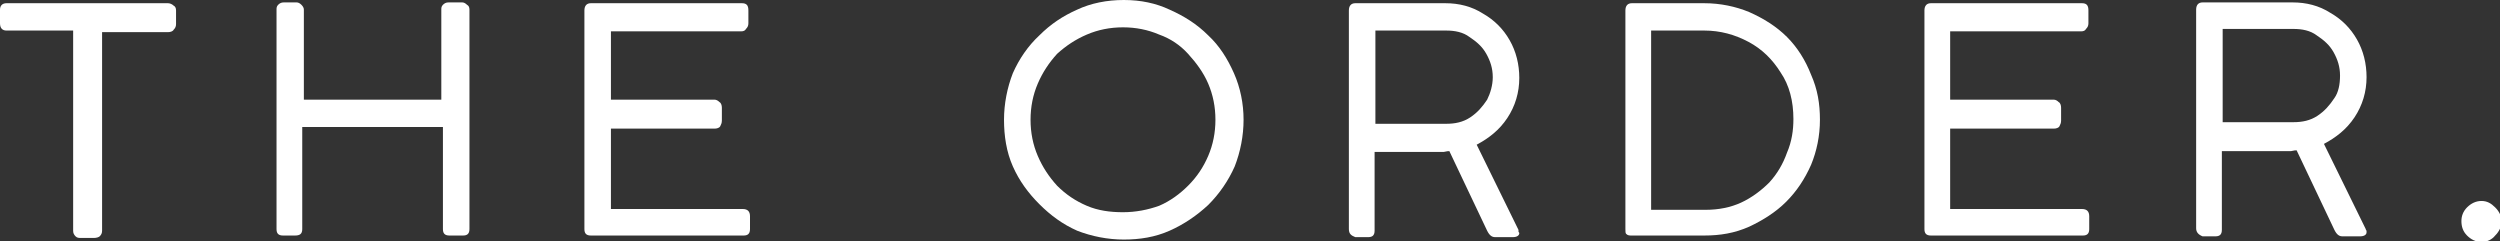
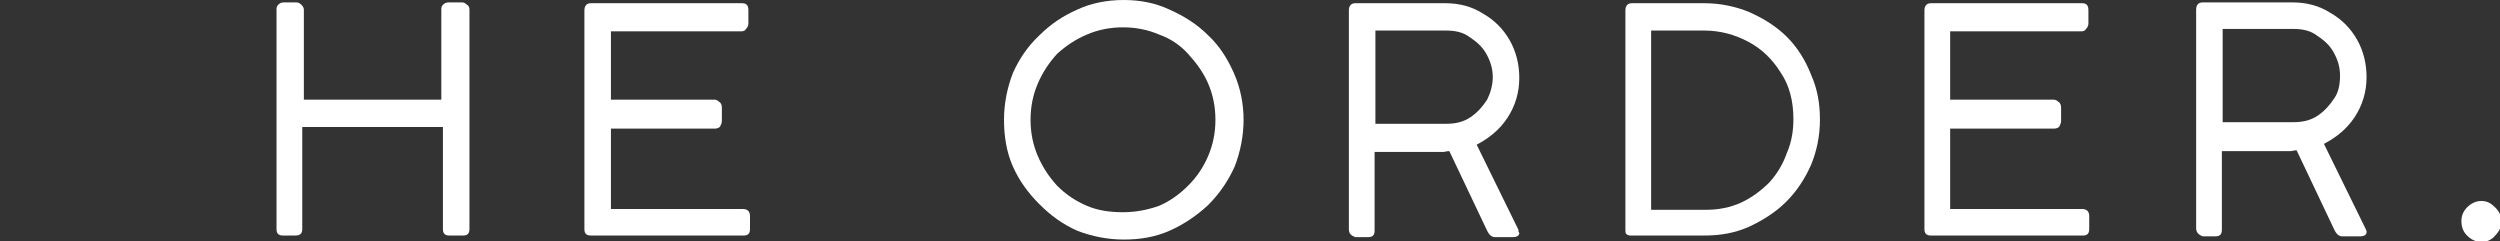
<svg xmlns="http://www.w3.org/2000/svg" version="1.1" id="Layer_1" x="0px" y="0px" width="311px" height="30px" viewBox="0 0 311 30" style="enable-background:new 0 0 311 30;" xml:space="preserve">
  <rect x="0" y="0" width="311" height="30" fill="#333333" stroke="none" />
  <style type="text/css">
	.st0{fill:#FFFFFF;}
</style>
  <g>
-     <path class="st0" d="M0.8,0.4h20.1c0.2,0,0.5,0.1,0.7,0.3c0.2,0.1,0.3,0.3,0.3,0.6v1.7c0,0.3-0.1,0.5-0.3,0.7   c-0.1,0.2-0.4,0.3-0.7,0.3h-8.2v24.7c0,0.3-0.1,0.5-0.3,0.7c-0.1,0.1-0.4,0.2-0.7,0.2h-1.6c-0.3,0-0.5,0-0.7-0.2   c-0.2-0.2-0.3-0.4-0.3-0.7V3.8H0.8C0.3,3.8,0,3.5,0,2.9V1.2C0,0.7,0.3,0.4,0.8,0.4z" />
    <path class="st0" d="M54.9,12.5V1.2c0-0.2,0-0.4,0.2-0.6c0.2-0.2,0.4-0.3,0.7-0.3h1.7c0.2,0,0.4,0.1,0.6,0.3   c0.2,0.1,0.3,0.3,0.3,0.6v27.3c0,0.6-0.3,0.8-0.8,0.8h-1.7c-0.6,0-0.8-0.3-0.8-0.8V15.8H37.6v12.7c0,0.6-0.3,0.8-0.9,0.8h-1.5   c-0.6,0-0.8-0.3-0.8-0.8V1.2c0-0.2,0-0.4,0.2-0.6c0.2-0.2,0.4-0.3,0.7-0.3h1.6c0.2,0,0.4,0.1,0.6,0.3c0.2,0.2,0.3,0.4,0.3,0.6v11.2   H54.9z" />
    <path class="st0" d="M73.5,0.4h18.8c0.6,0,0.8,0.3,0.8,0.9v1.6c0,0.3-0.1,0.5-0.3,0.7c-0.1,0.2-0.3,0.3-0.6,0.3H76v8.5h12.9   c0.2,0,0.4,0.1,0.6,0.3c0.2,0.1,0.3,0.4,0.3,0.7v1.6c0,0.3-0.1,0.5-0.2,0.7c-0.1,0.2-0.4,0.3-0.7,0.3H76V26h16.4   c0.6,0,0.9,0.3,0.9,0.9v1.6c0,0.6-0.3,0.8-0.8,0.8H73.5c-0.6,0-0.8-0.3-0.8-0.8V1.3C72.7,0.7,73,0.4,73.5,0.4z" />
    <path class="st0" d="M139.8,0c2.1,0,4,0.4,5.7,1.2c1.8,0.8,3.4,1.8,4.8,3.2c1.4,1.3,2.4,2.9,3.2,4.7c0.8,1.8,1.2,3.8,1.2,5.8   s-0.4,4-1.1,5.8c-0.8,1.8-1.9,3.4-3.3,4.8c-1.4,1.3-3,2.4-4.8,3.2c-1.8,0.8-3.7,1.1-5.7,1.1s-4-0.4-5.8-1.1   c-1.8-0.8-3.3-1.9-4.7-3.3c-1.4-1.4-2.5-2.9-3.3-4.7c-0.8-1.8-1.1-3.8-1.1-5.8s0.4-4,1.1-5.8c0.8-1.8,1.9-3.4,3.3-4.7   c1.4-1.4,2.9-2.4,4.7-3.2C135.7,0.4,137.7,0,139.8,0z M128.2,14.9c0,1.6,0.3,3.1,0.9,4.5c0.6,1.4,1.4,2.6,2.4,3.7   c1.1,1.1,2.3,1.9,3.7,2.5c1.4,0.6,2.9,0.8,4.5,0.8c1.6,0,3.1-0.3,4.5-0.8c1.4-0.6,2.6-1.5,3.6-2.5c1.1-1.1,1.9-2.3,2.5-3.7   c0.6-1.4,0.9-2.9,0.9-4.5c0-1.6-0.3-3.1-0.9-4.5c-0.6-1.4-1.5-2.6-2.5-3.7c-1-1.1-2.2-1.9-3.6-2.4c-1.4-0.6-2.9-0.9-4.5-0.9   c-1.6,0-3.1,0.3-4.5,0.9c-1.4,0.6-2.6,1.4-3.7,2.4c-1,1.1-1.8,2.3-2.4,3.7C128.5,11.8,128.2,13.3,128.2,14.9z" />
    <path class="st0" d="M185.7,9.6c0-1.1-0.3-2-0.8-2.9c-0.5-0.9-1.2-1.5-2.1-2.1C182,4,181,3.8,179.9,3.8h-8.8v11.6h8.8   c1.1,0,2.1-0.2,3-0.8c0.9-0.6,1.5-1.3,2.1-2.2C185.4,11.6,185.7,10.6,185.7,9.6z M167.8,28.5V1.3c0-0.6,0.3-0.9,0.8-0.9h11.2   c1.7,0,3.3,0.4,4.7,1.3c1.4,0.8,2.5,1.9,3.3,3.3c0.8,1.4,1.2,3,1.2,4.7c0,1.8-0.5,3.5-1.5,5c-1,1.5-2.3,2.5-3.8,3.3l5.2,10.6   c0,0.1,0,0.1,0,0.2c0,0.1,0.1,0.1,0.1,0.2c0,0.3-0.3,0.5-0.8,0.5h-2.2c-0.4,0-0.7-0.2-1-0.8l-4.7-9.9c-0.1,0-0.3,0-0.7,0.1   c-0.3,0-0.7,0-1,0c-0.3,0-0.6,0-0.8,0h-6.8v9.8c0,0.6-0.3,0.8-0.8,0.8h-1.6C168.1,29.3,167.8,29.1,167.8,28.5z" />
    <path class="st0" d="M202.2,28.5V1.3c0-0.6,0.3-0.9,0.8-0.9h9c2,0,3.9,0.4,5.6,1.1c1.8,0.8,3.4,1.8,4.7,3.1s2.3,2.9,3,4.7   c0.8,1.8,1.1,3.6,1.1,5.6c0,2-0.4,3.9-1.1,5.6c-0.8,1.8-1.8,3.3-3.1,4.6s-2.9,2.3-4.6,3.1c-1.8,0.8-3.6,1.1-5.6,1.1h-9   c-0.3,0-0.5,0-0.7-0.2C202.2,29,202.2,28.8,202.2,28.5z M205.4,26.1h6.8c1.6,0,3.1-0.3,4.4-0.9c1.3-0.6,2.5-1.5,3.5-2.5   c1-1.1,1.7-2.3,2.2-3.7c0.6-1.4,0.8-2.8,0.8-4.2c0-2.2-0.5-4.2-1.6-5.8c-1-1.6-2.3-2.9-4-3.8c-1.7-0.9-3.5-1.4-5.5-1.4h-6.6V26.1z" />
    <path class="st0" d="M240.2,0.4H259c0.6,0,0.8,0.3,0.8,0.9v1.6c0,0.3-0.1,0.5-0.3,0.7c-0.1,0.2-0.3,0.3-0.6,0.3h-16.3v8.5h12.9   c0.2,0,0.4,0.1,0.6,0.3c0.2,0.1,0.3,0.4,0.3,0.7v1.6c0,0.3-0.1,0.5-0.2,0.7c-0.1,0.2-0.4,0.3-0.7,0.3h-12.9V26h16.4   c0.6,0,0.9,0.3,0.9,0.9v1.6c0,0.6-0.3,0.8-0.8,0.8h-18.9c-0.6,0-0.8-0.3-0.8-0.8V1.3C239.4,0.7,239.7,0.4,240.2,0.4z" />
    <path class="st0" d="M291.1,9.4c0-1.1-0.3-2-0.8-2.9c-0.5-0.9-1.2-1.5-2.1-2.1c-0.8-0.6-1.8-0.8-2.9-0.8h-8.8v11.6h8.8   c1.1,0,2.1-0.2,3-0.8c0.9-0.6,1.5-1.3,2.1-2.2C290.9,11.5,291.1,10.5,291.1,9.4z M273.2,28.4V1.2c0-0.6,0.3-0.9,0.8-0.9h11.2   c1.7,0,3.3,0.4,4.7,1.3c1.4,0.8,2.5,1.9,3.3,3.3c0.8,1.4,1.2,3,1.2,4.7c0,1.8-0.5,3.5-1.5,5c-1,1.5-2.3,2.5-3.8,3.3l5.2,10.6   c0,0.1,0.1,0.2,0.1,0.2c0,0.1,0,0.1,0,0.2c0,0.3-0.3,0.5-0.8,0.5h-2.2c-0.4,0-0.7-0.2-1-0.8l-4.7-9.9c-0.1,0-0.3,0-0.7,0.1   c-0.3,0-0.7,0-1,0c-0.3,0-0.6,0-0.8,0h-6.8v9.8c0,0.6-0.3,0.8-0.8,0.8h-1.6C273.5,29.2,273.2,28.9,273.2,28.4z" />
    <path class="st0" d="M306.2,27.5c0-0.6,0.2-1.2,0.7-1.7c0.5-0.5,1.1-0.8,1.8-0.8c0.7,0,1.2,0.3,1.7,0.8c0.5,0.5,0.8,1.1,0.8,1.7   c0,0.7-0.3,1.3-0.8,1.8c-0.4,0.5-1,0.8-1.7,0.8c-0.7,0-1.3-0.3-1.8-0.8C306.4,28.8,306.2,28.2,306.2,27.5z" />
  </g>
</svg>